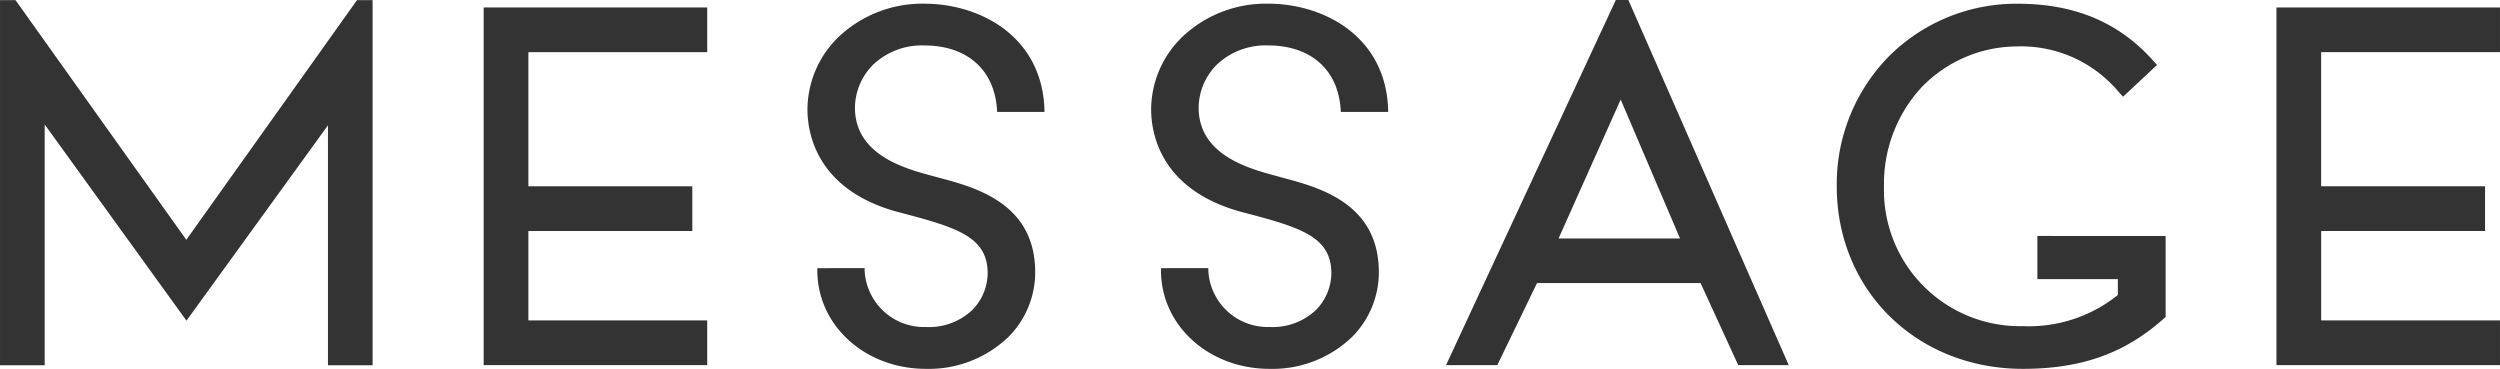
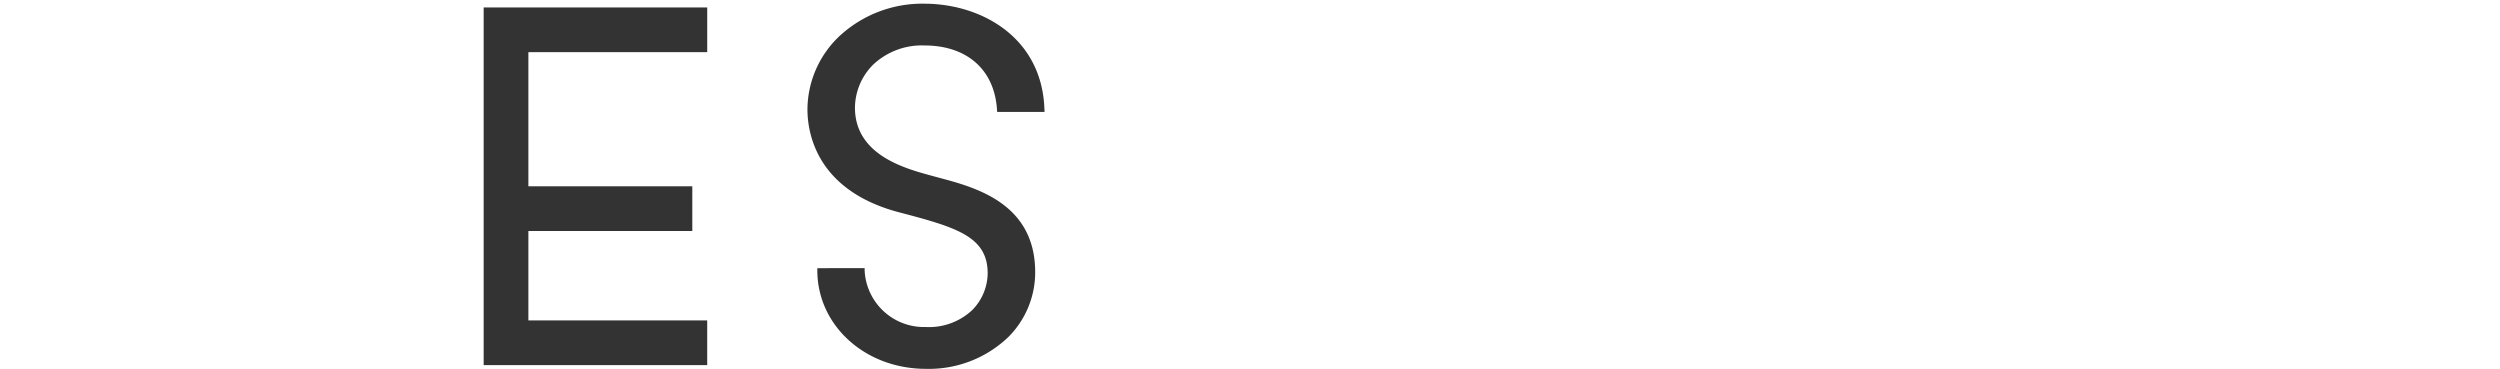
<svg xmlns="http://www.w3.org/2000/svg" id="グループ_6006" data-name="グループ 6006" width="247.376" height="36.497" viewBox="0 0 247.376 36.497">
-   <path id="パス_29322" data-name="パス 29322" d="M755.577,924.756v-4.423H733.458v35.39h22.119V951.3H737.883v-8.847H754.1v-4.424h-16.22V924.756Z" transform="translate(-508.202 -919.595)" fill="#333" />
  <path id="パス_29323" data-name="パス 29323" d="M550.969,924.756v-4.423H528.849v35.39h22.119V951.3H533.274v-8.847h16.22v-4.424h-16.22V924.756Z" transform="translate(-480.99 -919.595)" fill="#333" />
-   <path id="パス_29324" data-name="パス 29324" d="M703.128,942.888v4.273h7.962v1.567a14.063,14.063,0,0,1-9.4,3.084,13.461,13.461,0,0,1-13.74-13.839,14.057,14.057,0,0,1,3.694-9.77,13.2,13.2,0,0,1,9.449-4.07,12.593,12.593,0,0,1,10.01,4.423l.5.555,3.365-3.146-.486-.537c-3.367-3.713-7.715-5.519-13.292-5.519a17.842,17.842,0,0,0-12.674,5.124,18.035,18.035,0,0,0-5.241,12.94c0,10.3,7.916,18.063,18.413,18.063,5.768,0,10.05-1.516,13.883-4.916l.247-.219v-8.012Z" transform="translate(-501.528 -919.539)" fill="#333" />
-   <path id="パス_29325" data-name="パス 29325" d="M508.972,919.5l-16.887,23.711-16.9-23.711h-1.535v36.127h4.421V931.8L492.1,951.215l14-19.333v23.743h4.42V919.5Z" transform="translate(-473.649 -919.484)" fill="#333" />
-   <path id="パス_29326" data-name="パス 29326" d="M655.483,919.482l-16.8,36.128h5.075l3.927-8.121h16.184l3.723,8.121h5l-15.868-36.128Zm-5.664,23.593,6.146-13.744,5.87,13.744Z" transform="translate(-495.597 -919.482)" fill="#333" />
  <path id="パス_29327" data-name="パス 29327" d="M566.781,946.074l0,.25c.023,5.446,4.744,9.711,10.747,9.711a11.356,11.356,0,0,0,8.16-3.153,9.042,9.042,0,0,0,2.651-6.464c-.03-6.749-5.893-8.323-9.4-9.264l-.043-.011-.519-.14-.332-.091c-2.629-.716-7.52-2.049-7.54-6.7a6.089,6.089,0,0,1,1.8-4.275,7,7,0,0,1,5.078-1.9c4.225,0,6.978,2.422,7.184,6.468,0,0,.006-.015.011.111h4.685l-.005-.14c-.176-7.264-6.289-10.573-11.9-10.573a12.055,12.055,0,0,0-8.33,3.156,10.038,10.038,0,0,0-3.223,7.288v.045c.01,2.387.948,8.163,9.417,10.244l.283.075c5.183,1.377,8.116,2.327,8.132,5.838a5.248,5.248,0,0,1-1.545,3.687,6.252,6.252,0,0,1-4.593,1.66,5.88,5.88,0,0,1-6.035-5.575l0-.251Z" transform="translate(-485.907 -919.538)" fill="#333" />
-   <path id="パス_29328" data-name="パス 29328" d="M606,946.074l0,.25c.023,5.446,4.744,9.711,10.747,9.711a11.356,11.356,0,0,0,8.16-3.153,9.042,9.042,0,0,0,2.65-6.464c-.029-6.749-5.893-8.323-9.4-9.264l-.043-.011L617.6,937l-.332-.091c-2.629-.716-7.52-2.049-7.54-6.7a6.089,6.089,0,0,1,1.8-4.275,7,7,0,0,1,5.078-1.9c4.225,0,6.978,2.422,7.184,6.468,0,0,.006-.015.011.111h4.685l-.005-.14c-.176-7.264-6.289-10.573-11.9-10.573a12.055,12.055,0,0,0-8.33,3.156,10.038,10.038,0,0,0-3.223,7.288v.045c.01,2.387.949,8.163,9.417,10.244l.283.075c5.183,1.377,8.116,2.327,8.132,5.838a5.249,5.249,0,0,1-1.545,3.687,6.252,6.252,0,0,1-4.593,1.66,5.88,5.88,0,0,1-6.035-5.575l0-.251Z" transform="translate(-491.122 -919.538)" fill="#333" />
</svg>